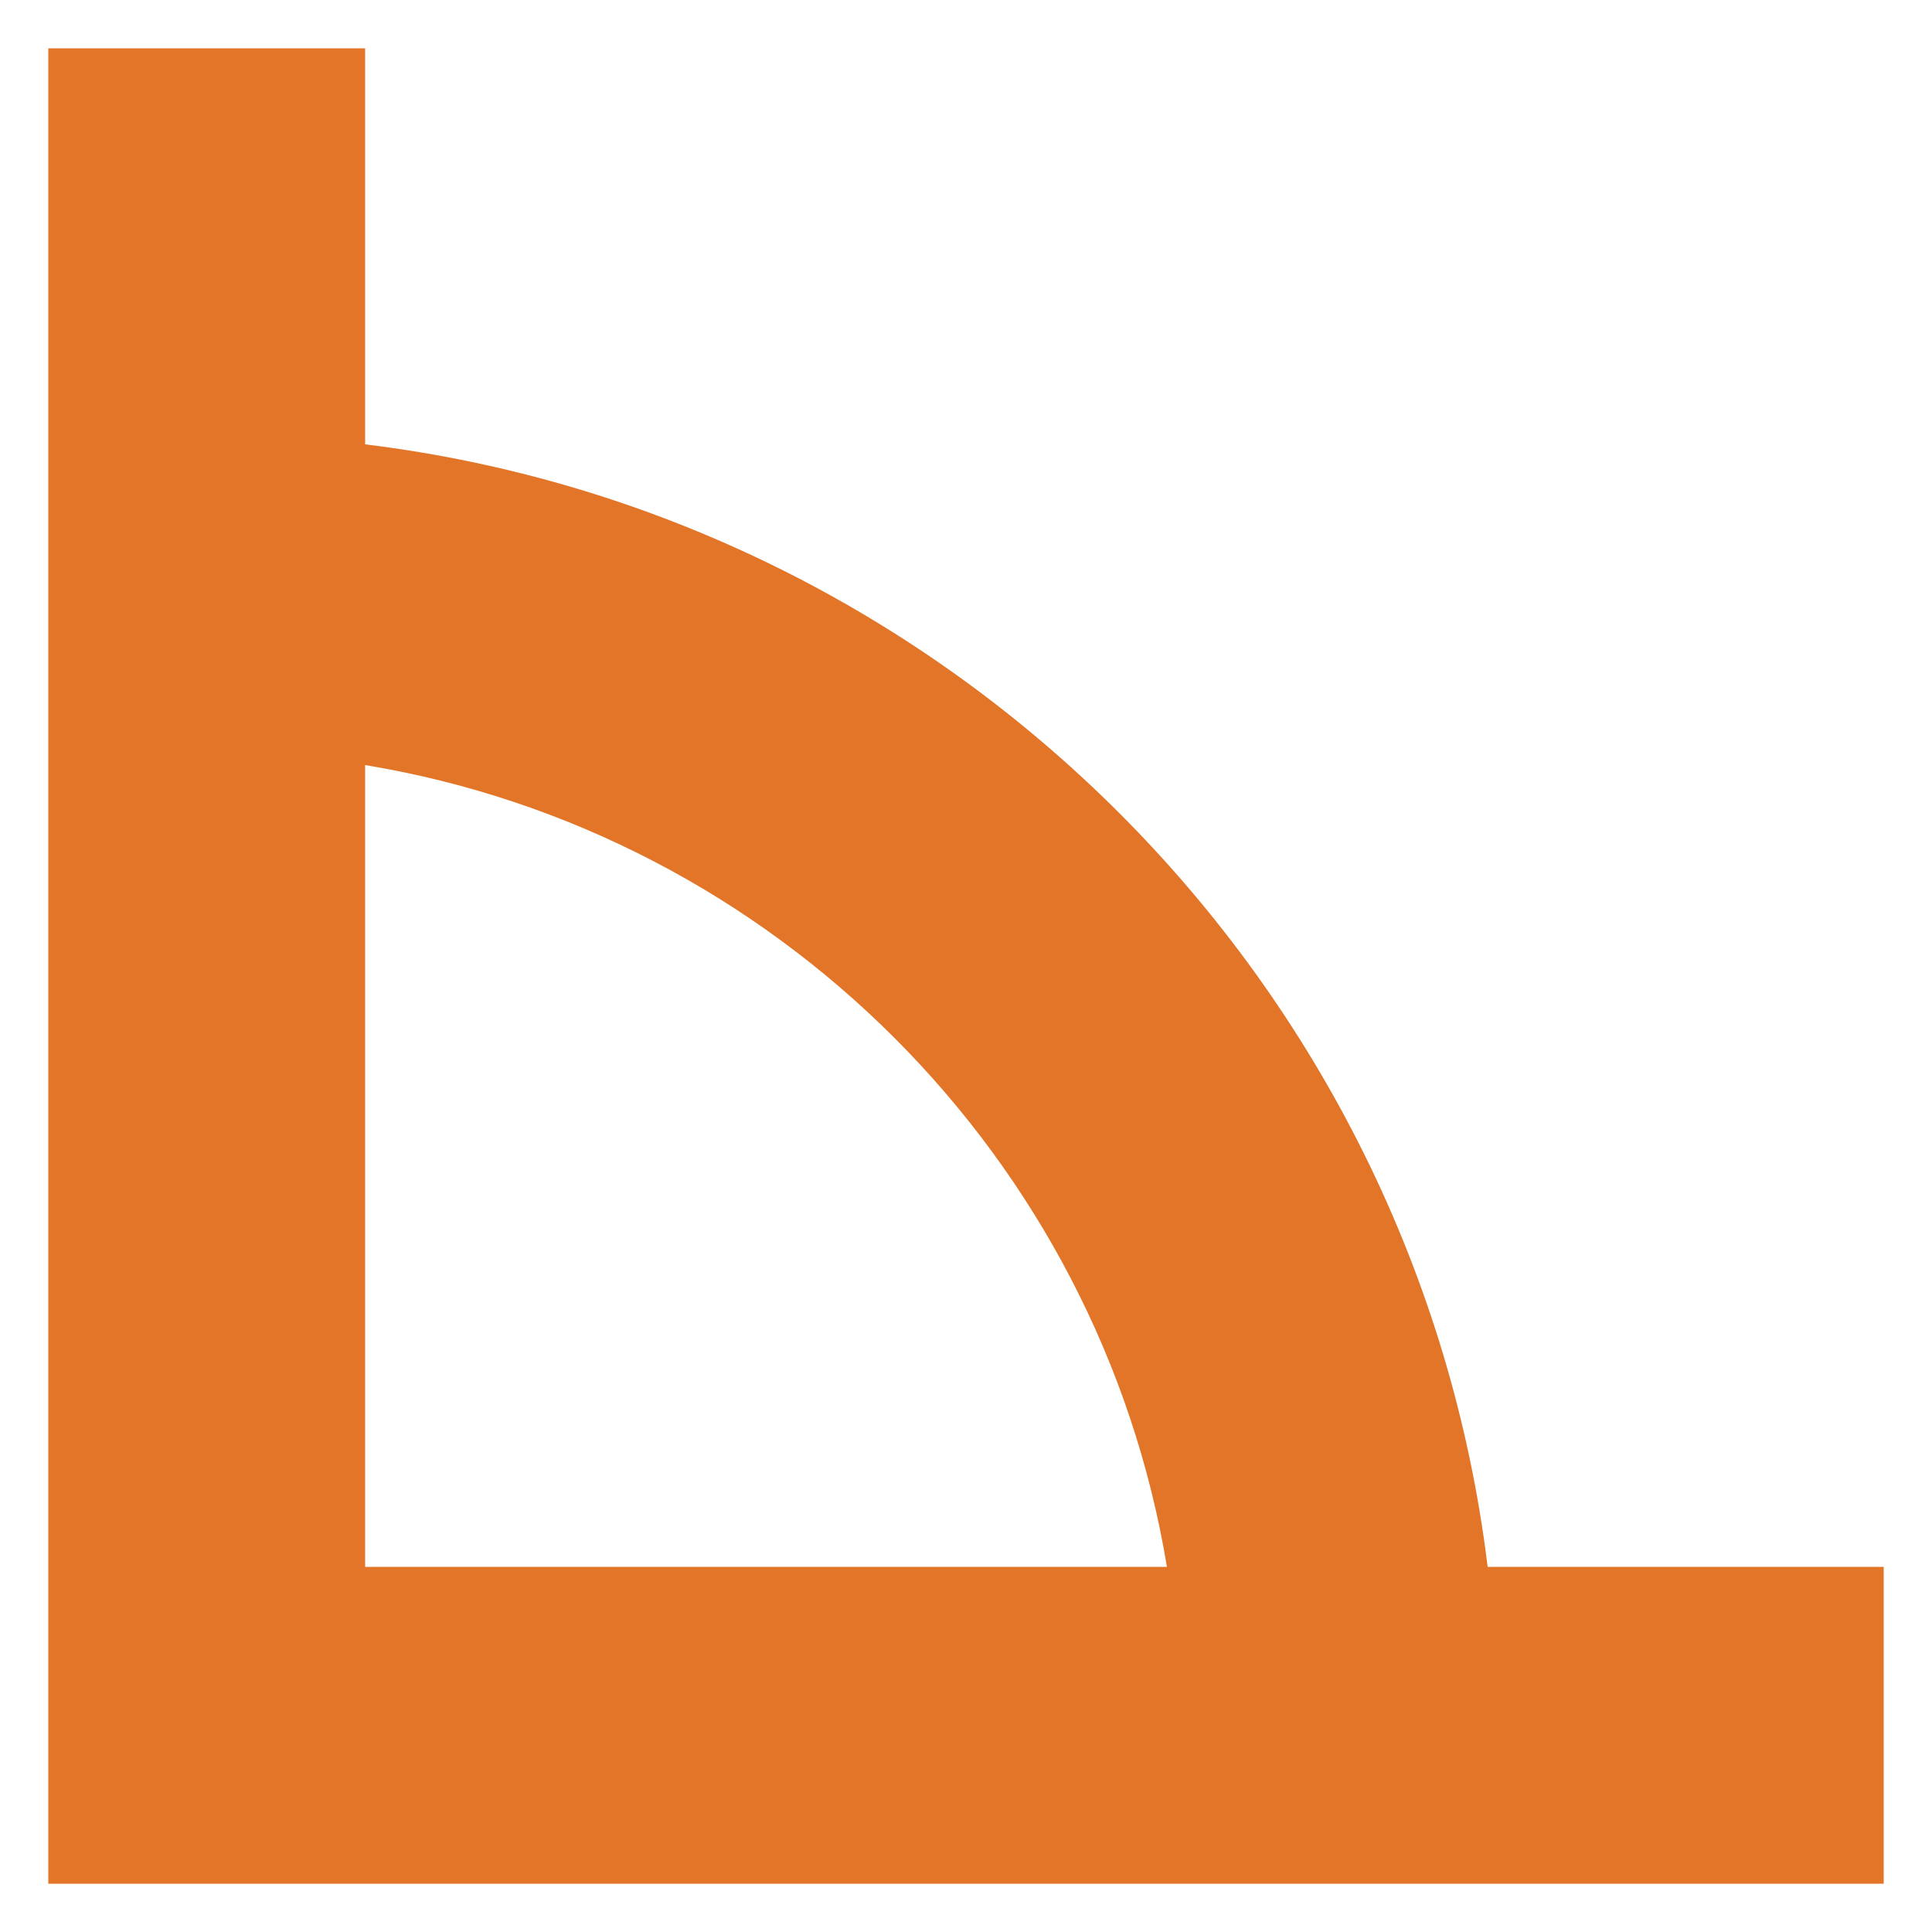
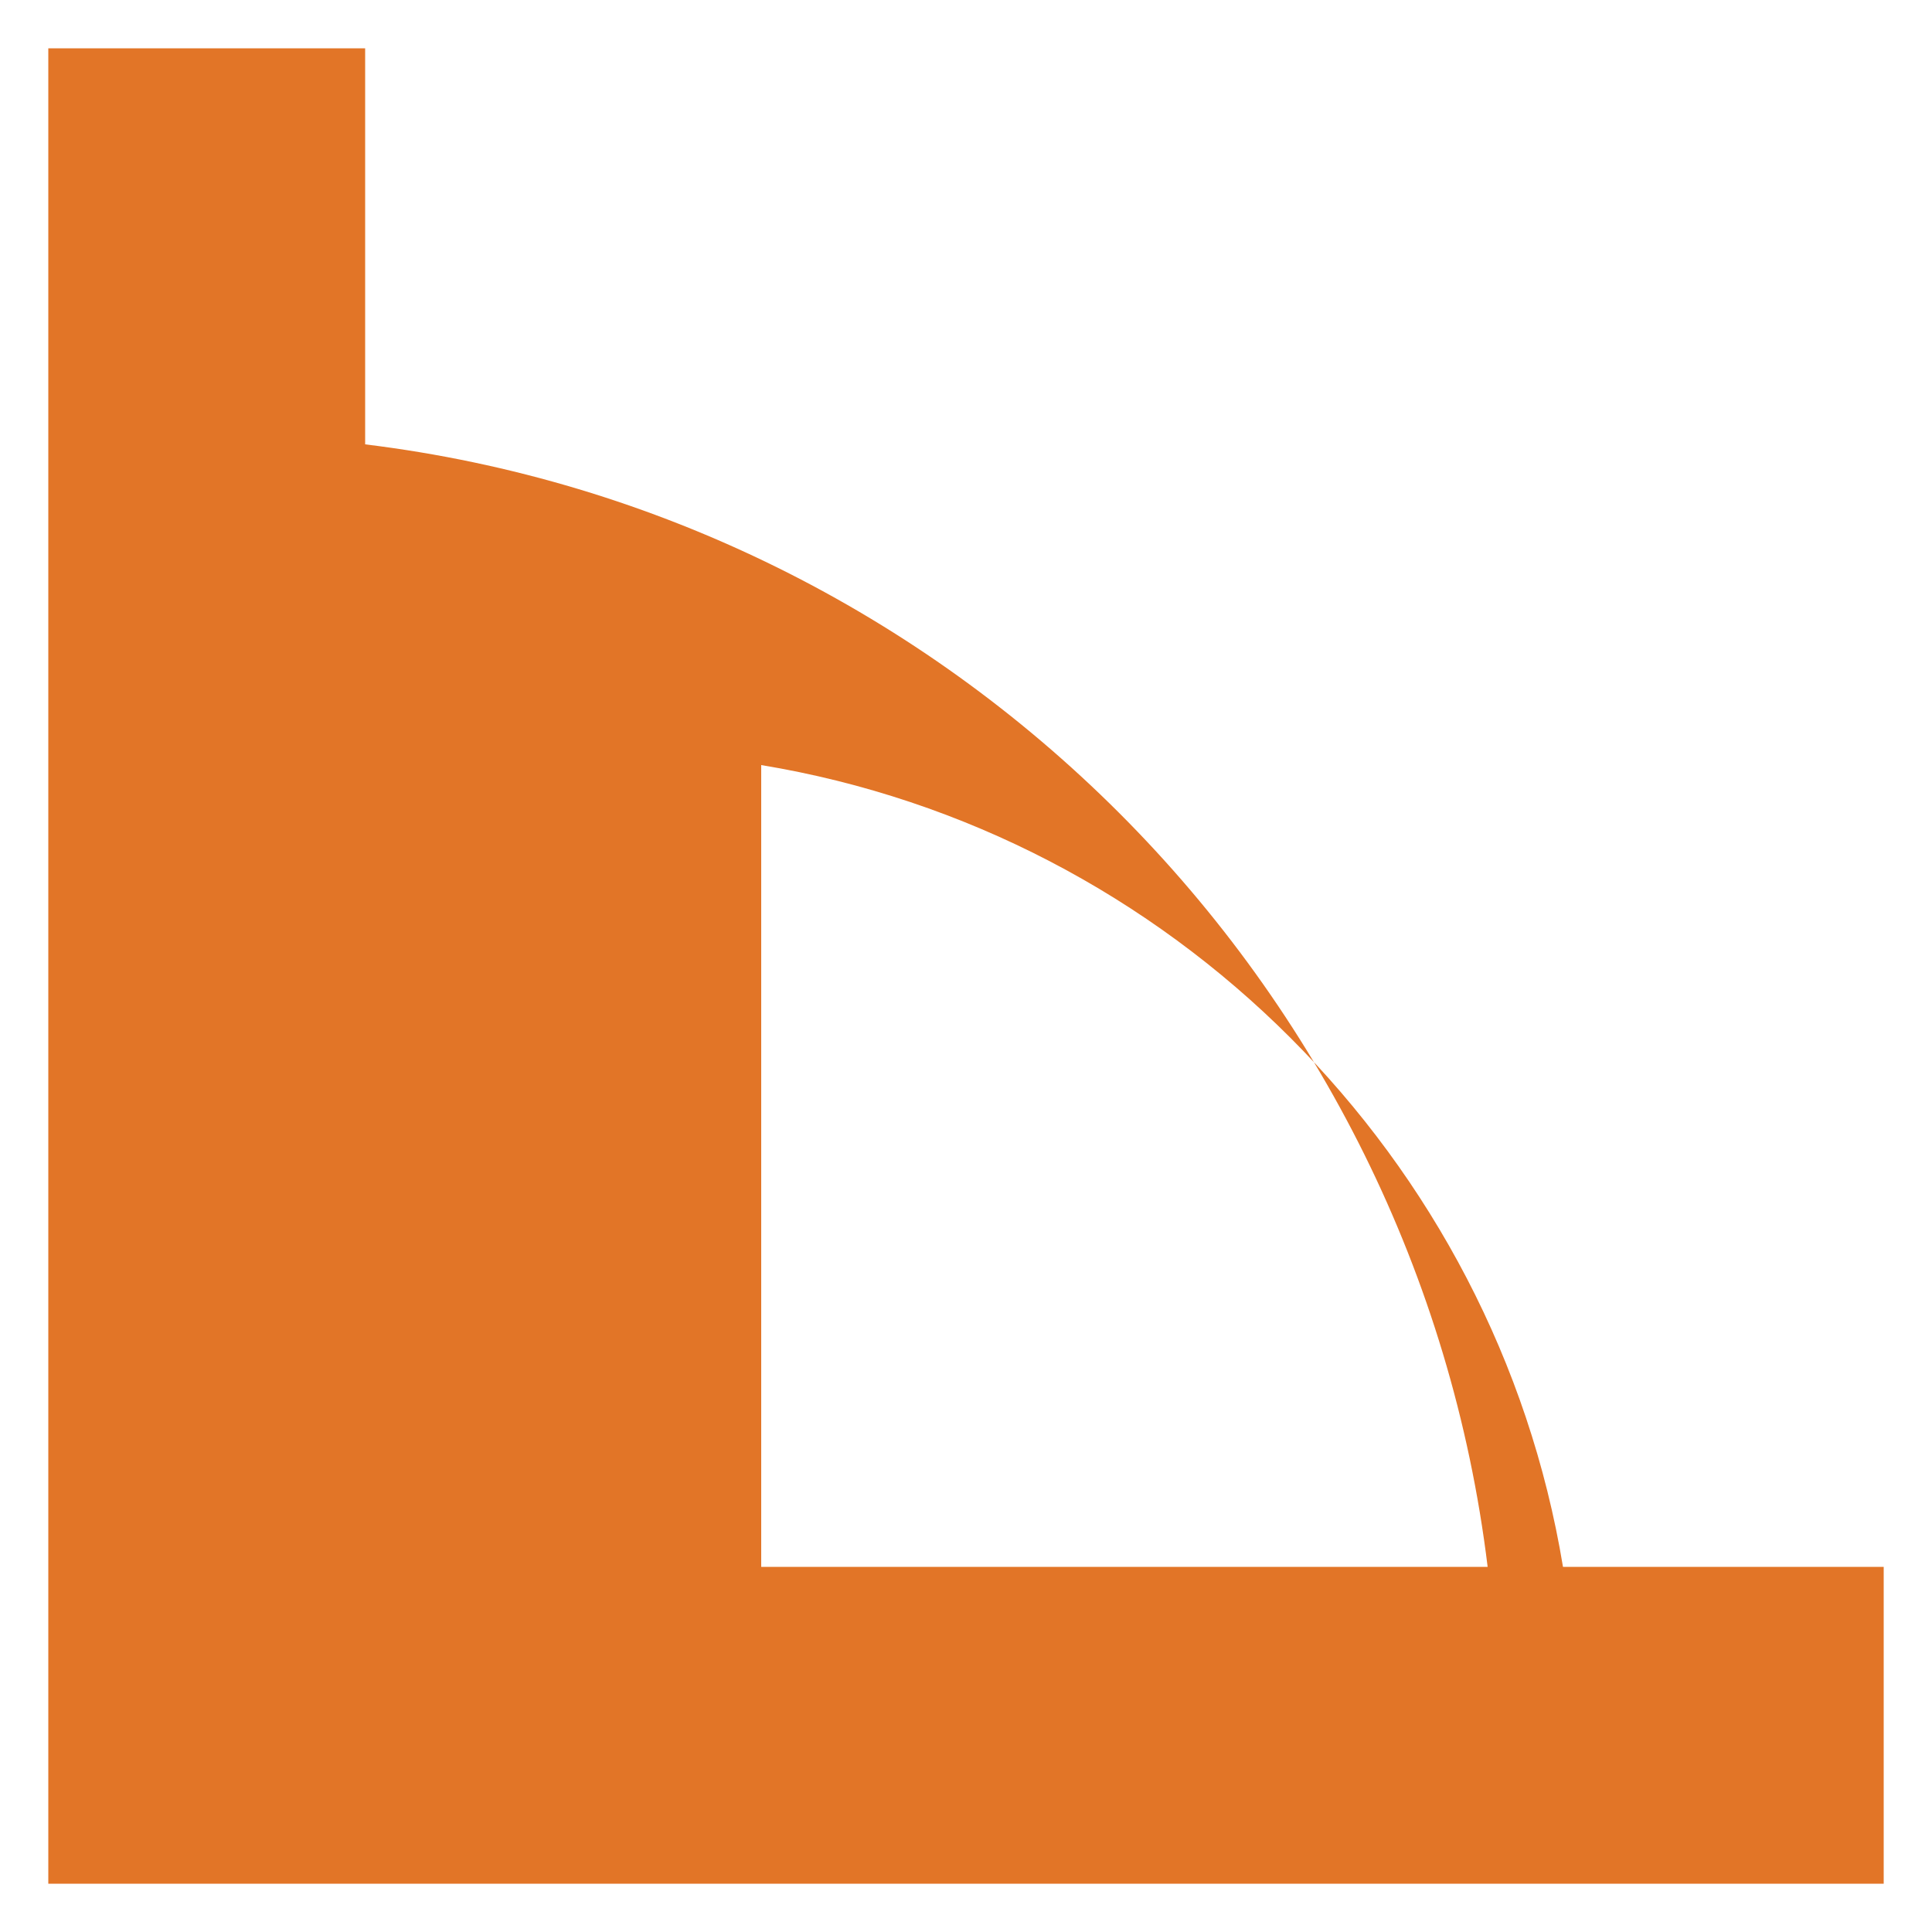
<svg xmlns="http://www.w3.org/2000/svg" width="1200pt" height="1200pt" version="1.1" viewBox="0 0 1200 1200">
-   <path d="m924 973.2c-44.398-363.6-333.6-652.8-697.2-697.2v-246h-196.8v1140h1140v-196.8zm-697.2-498c254.4 42 456 243.6 498 498h-498z" fill="#e27527" />
+   <path d="m924 973.2c-44.398-363.6-333.6-652.8-697.2-697.2v-246h-196.8v1140h1140v-196.8m-697.2-498c254.4 42 456 243.6 498 498h-498z" fill="#e27527" />
</svg>